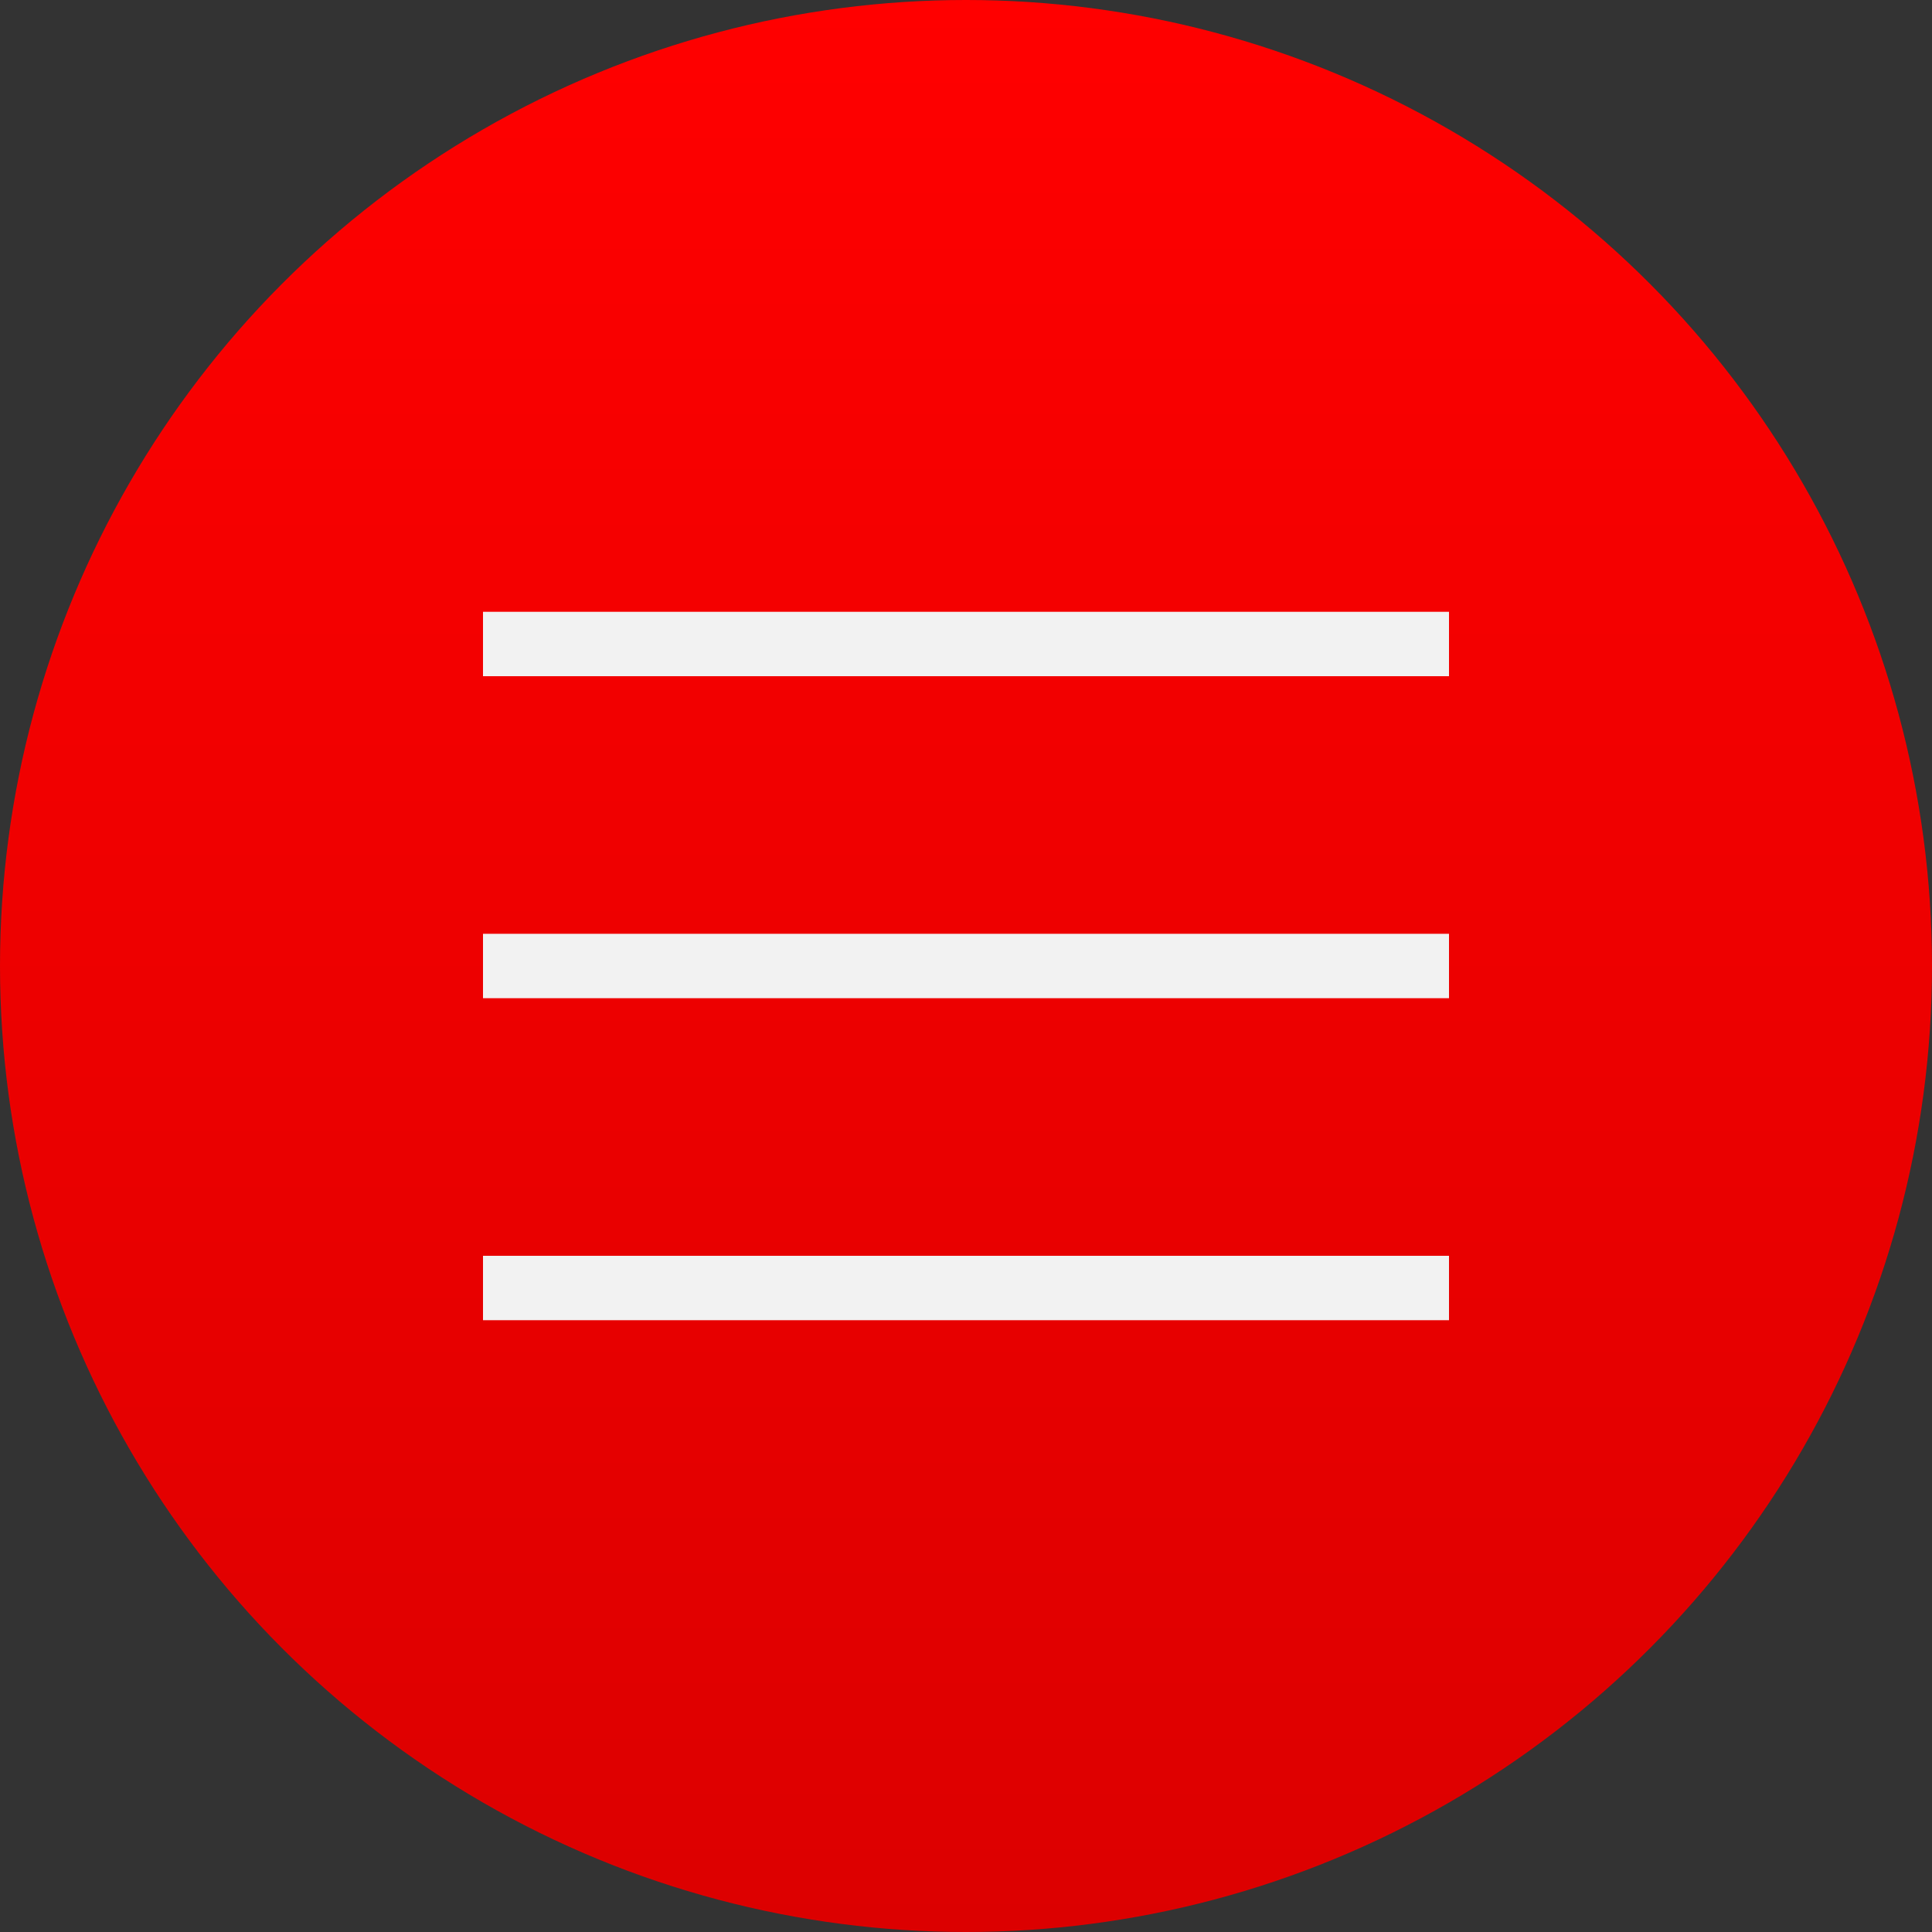
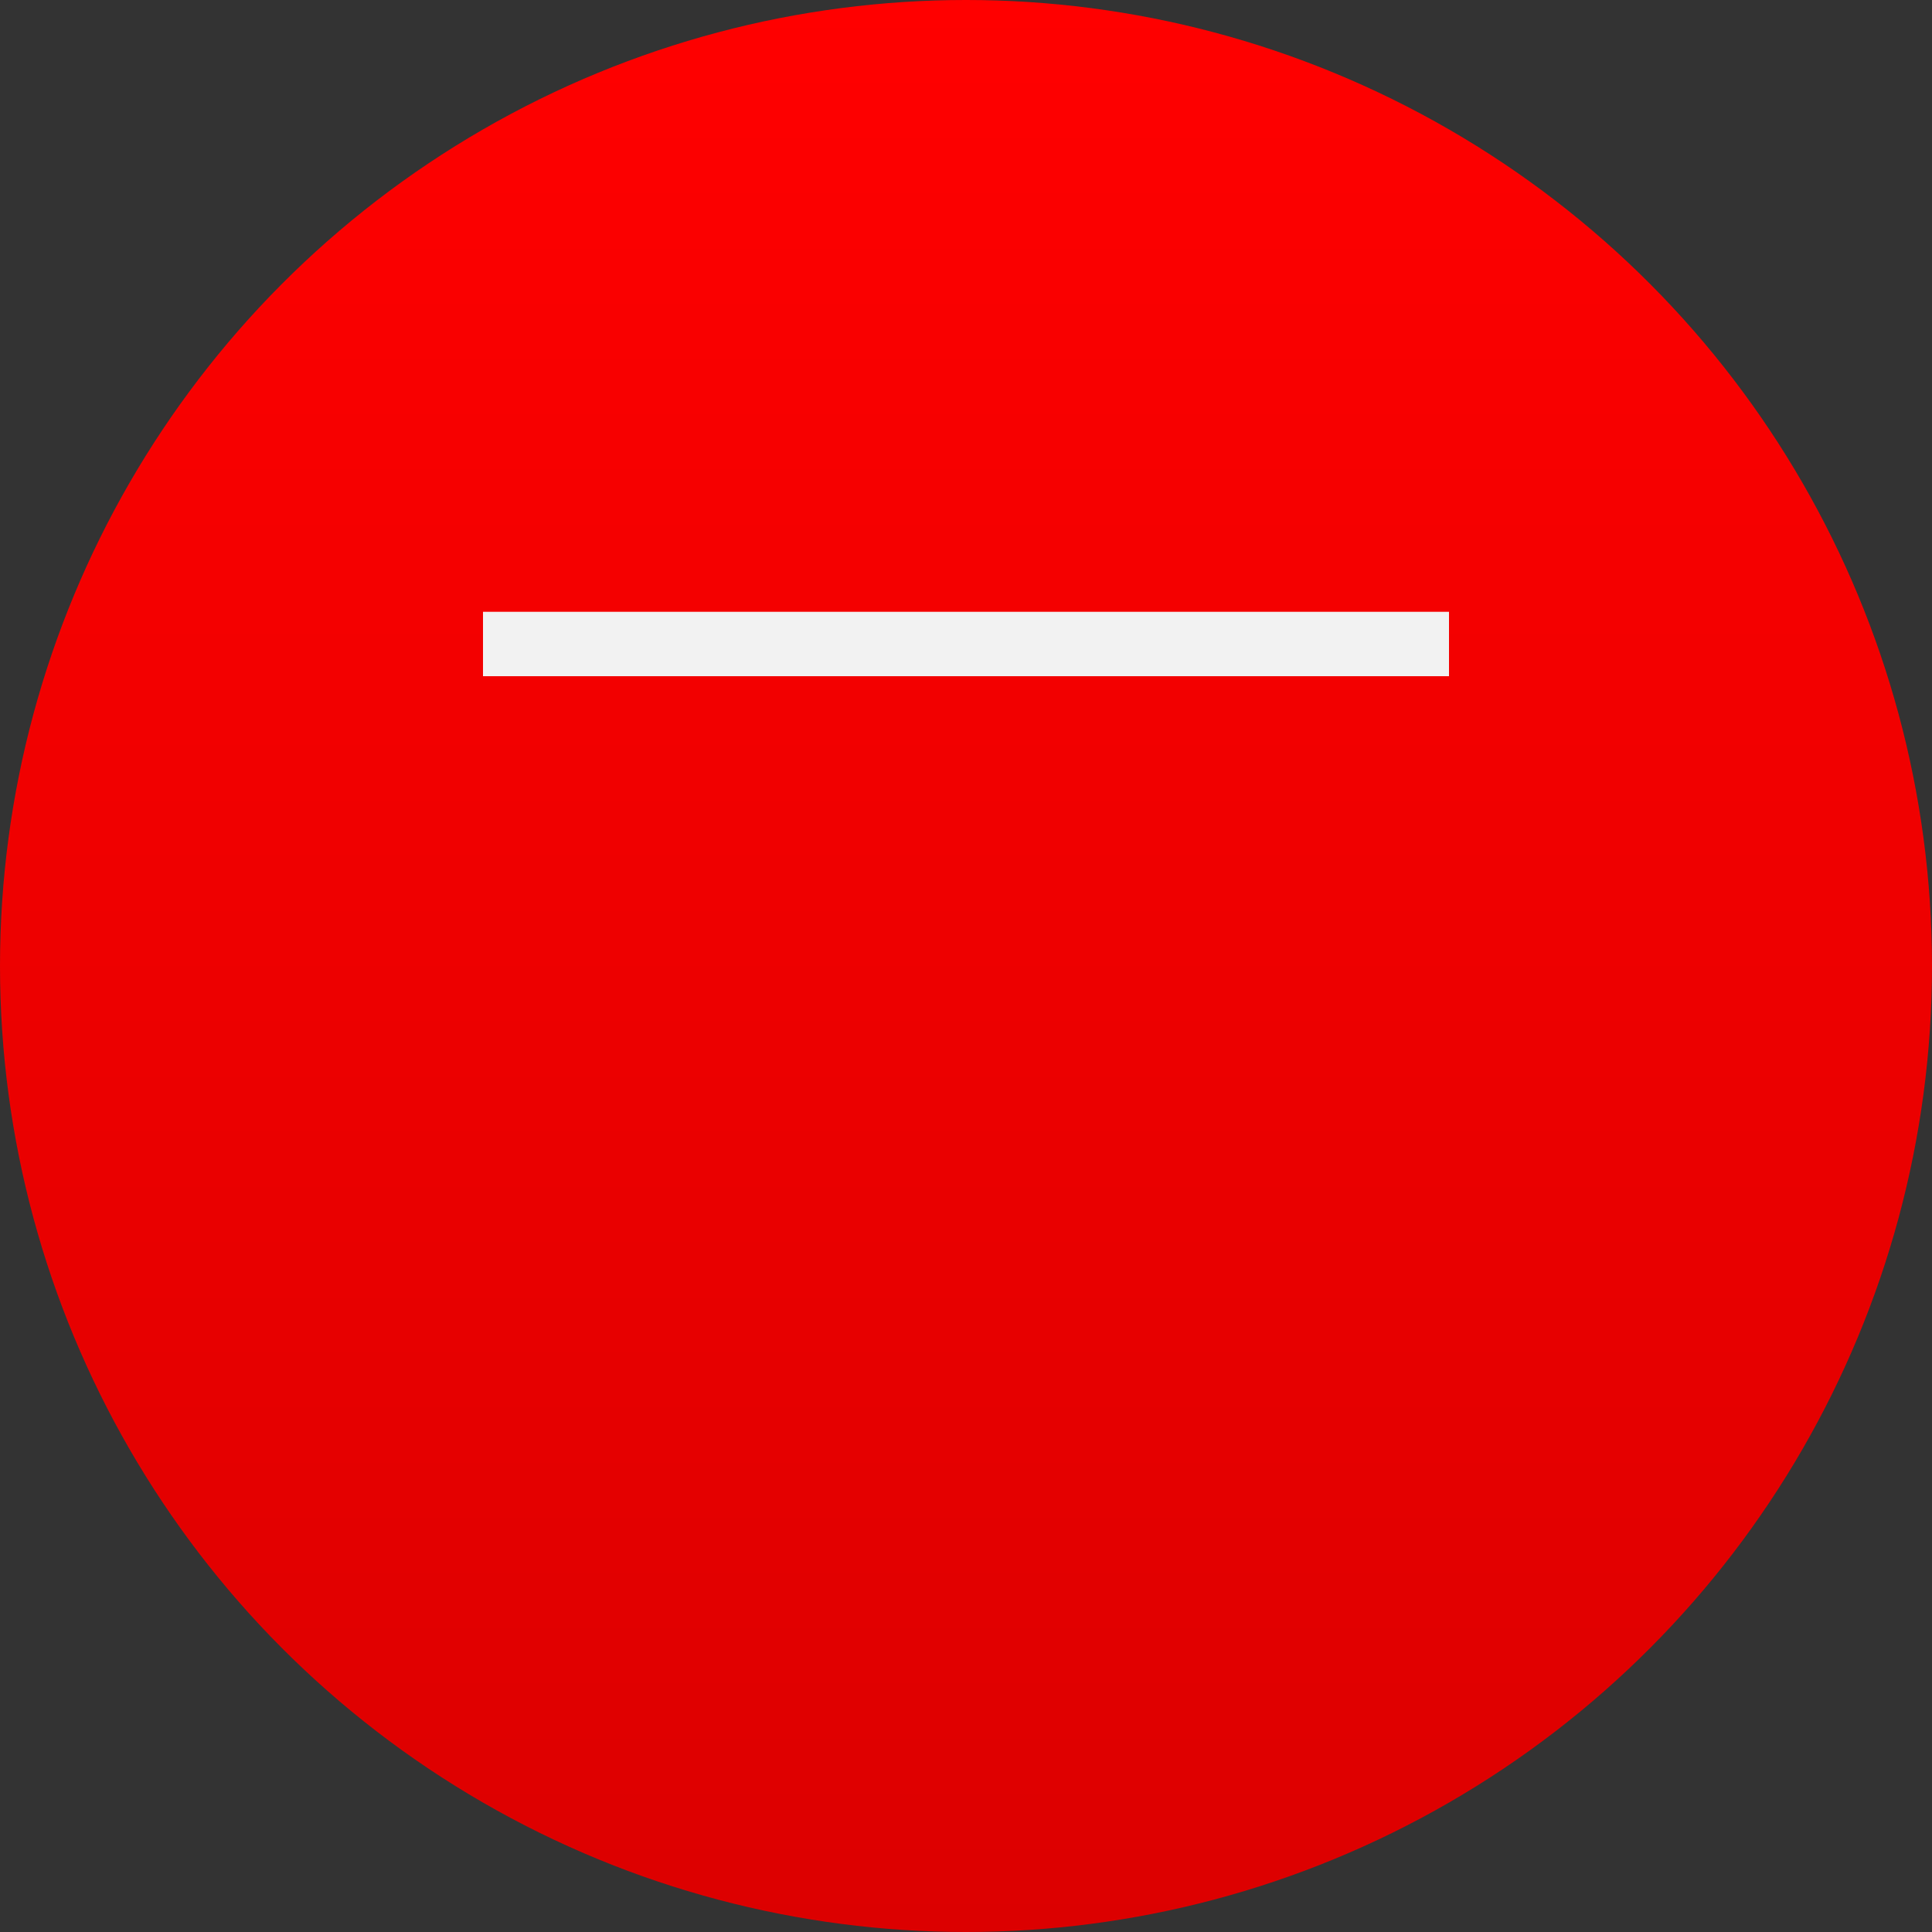
<svg xmlns="http://www.w3.org/2000/svg" width="60" height="60" viewBox="0 0 60 60" fill="none">
  <rect x="0" y="0" width="60" height="60" fill="#333333" stroke="none" />
  <circle cx="30" cy="30" r="30" fill="url(#paint0_linear_35_609)" />
  <rect x="15" y="19" width="30" height="2" fill="#F2F2F2" />
-   <rect x="15" y="29" width="30" height="2" fill="#F2F2F2" />
-   <rect x="15" y="39" width="30" height="2" fill="#F2F2F2" />
  <defs>
    <linearGradient id="paint0_linear_35_609" x1="30" y1="0" x2="30" y2="60" gradientUnits="userSpaceOnUse">
      <stop stop-color="#FF0000" />
      <stop offset="1" stop-color="#DC0000" />
    </linearGradient>
  </defs>
</svg>